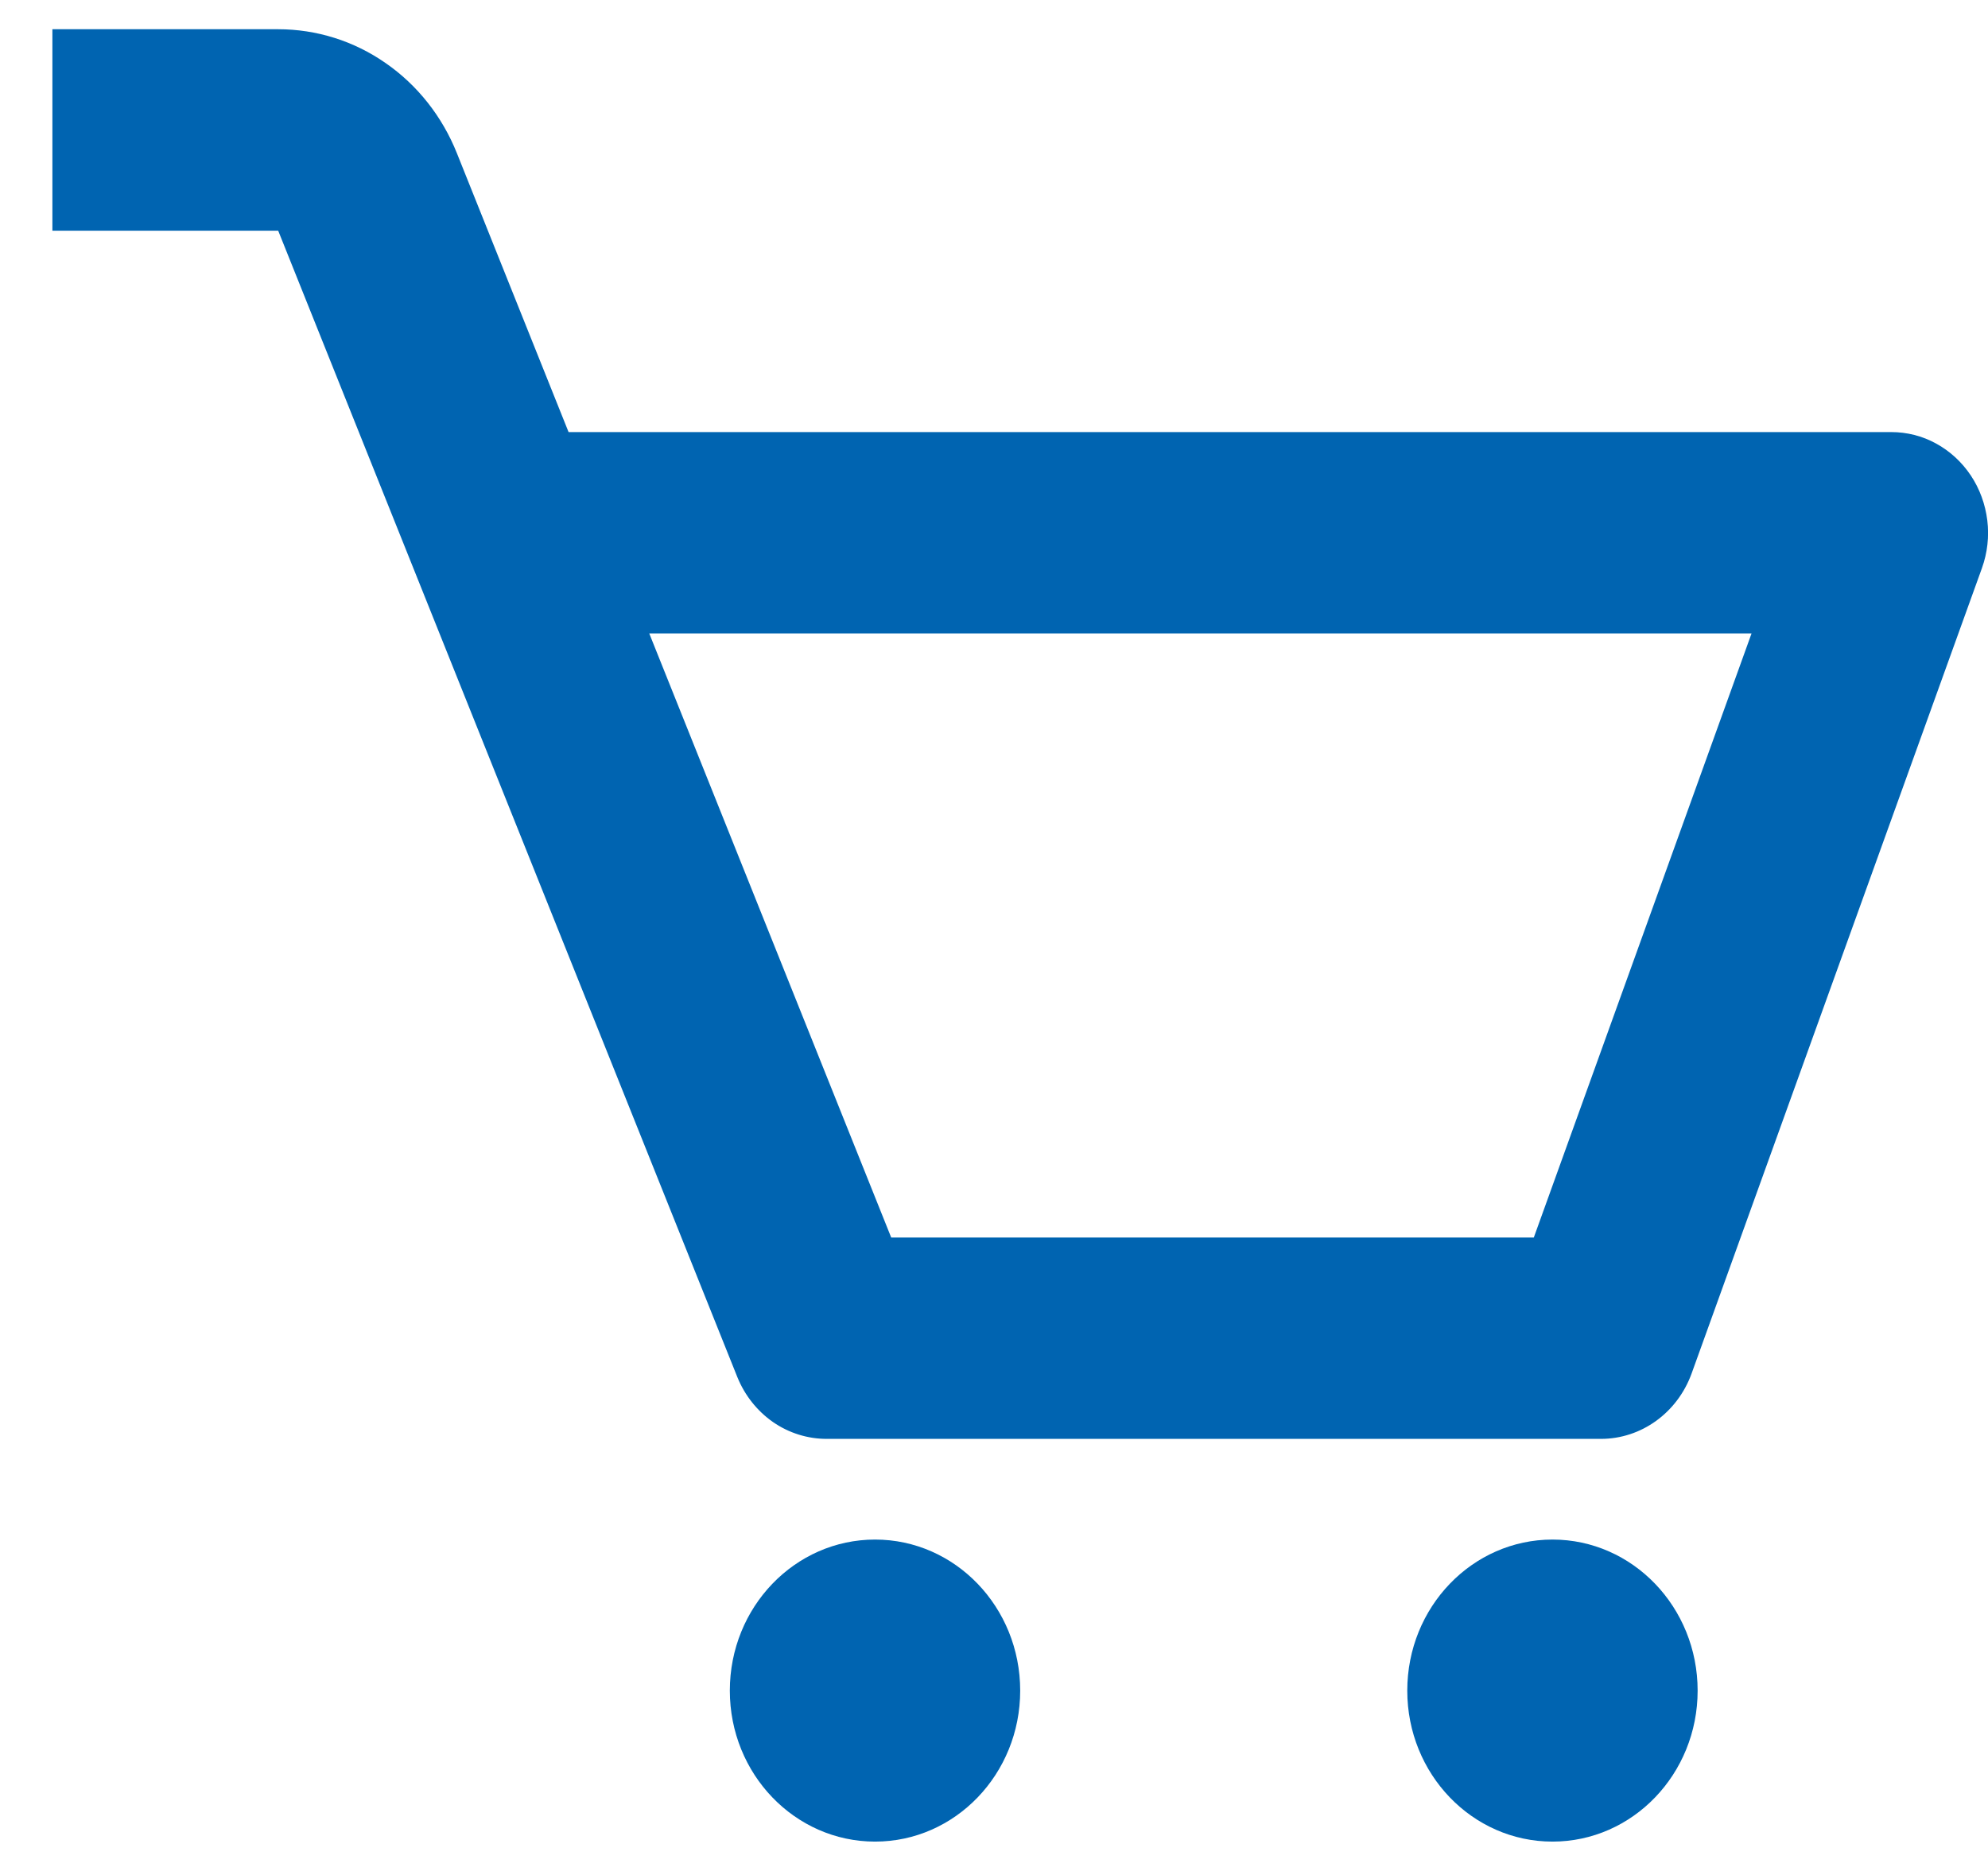
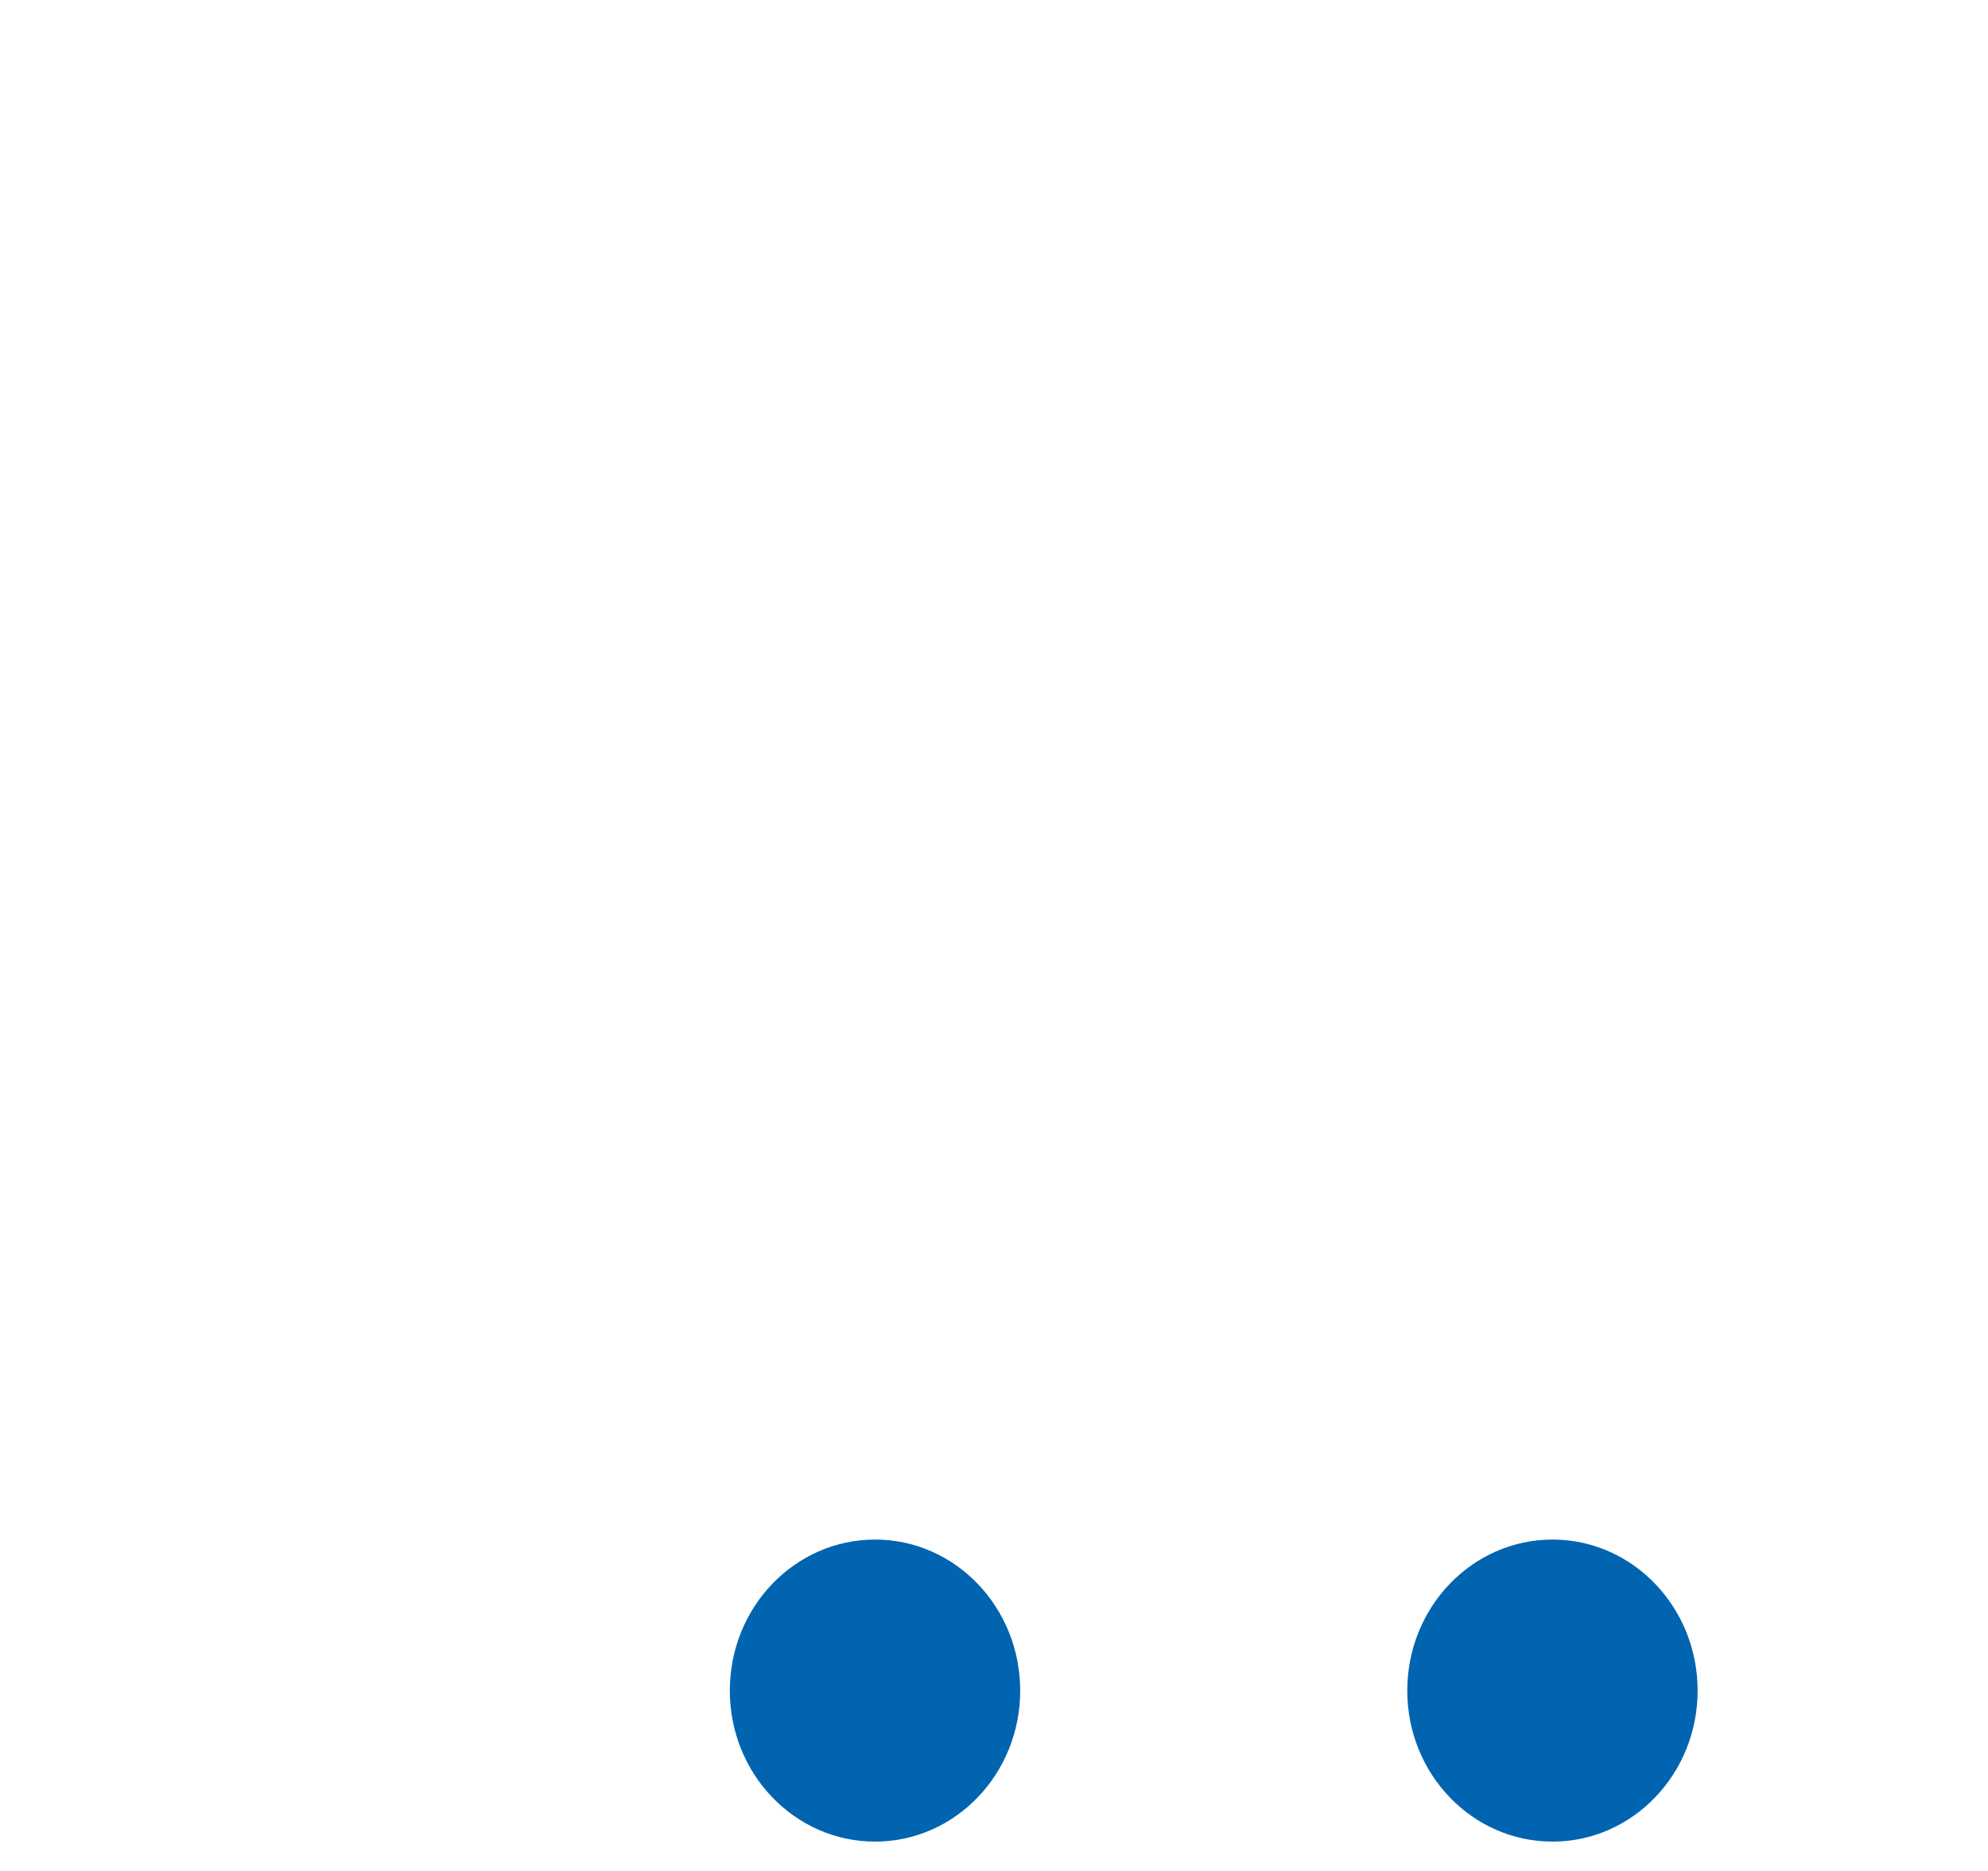
<svg xmlns="http://www.w3.org/2000/svg" width="17" height="16" viewBox="0 0 17 16" fill="none">
-   <path d="M16.853 4.066C16.776 3.951 16.675 3.858 16.556 3.793C16.438 3.728 16.306 3.695 16.172 3.695H4.862L3.907 1.31C3.781 0.995 3.569 0.727 3.297 0.539C3.026 0.35 2.706 0.25 2.379 0.25H0.448V1.973H2.379L6.305 11.776C6.368 11.932 6.474 12.066 6.61 12.161C6.746 12.255 6.906 12.305 7.069 12.305H13.69C14.035 12.305 14.343 12.082 14.465 11.747L16.948 4.859C16.995 4.728 17.011 4.588 16.994 4.45C16.977 4.312 16.929 4.18 16.853 4.066ZM13.116 10.583H7.621L5.552 5.417H14.978L13.116 10.583Z" fill="#0064B1" />
  <path d="M7.483 15.749C8.168 15.749 8.724 15.171 8.724 14.458C8.724 13.744 8.168 13.166 7.483 13.166C6.797 13.166 6.241 13.744 6.241 14.458C6.241 15.171 6.797 15.749 7.483 15.749Z" fill="#0064B1" />
  <path d="M13.276 15.749C13.961 15.749 14.517 15.171 14.517 14.458C14.517 13.744 13.961 13.166 13.276 13.166C12.59 13.166 12.034 13.744 12.034 14.458C12.034 15.171 12.59 15.749 13.276 15.749Z" fill="#0064B1" />
</svg>